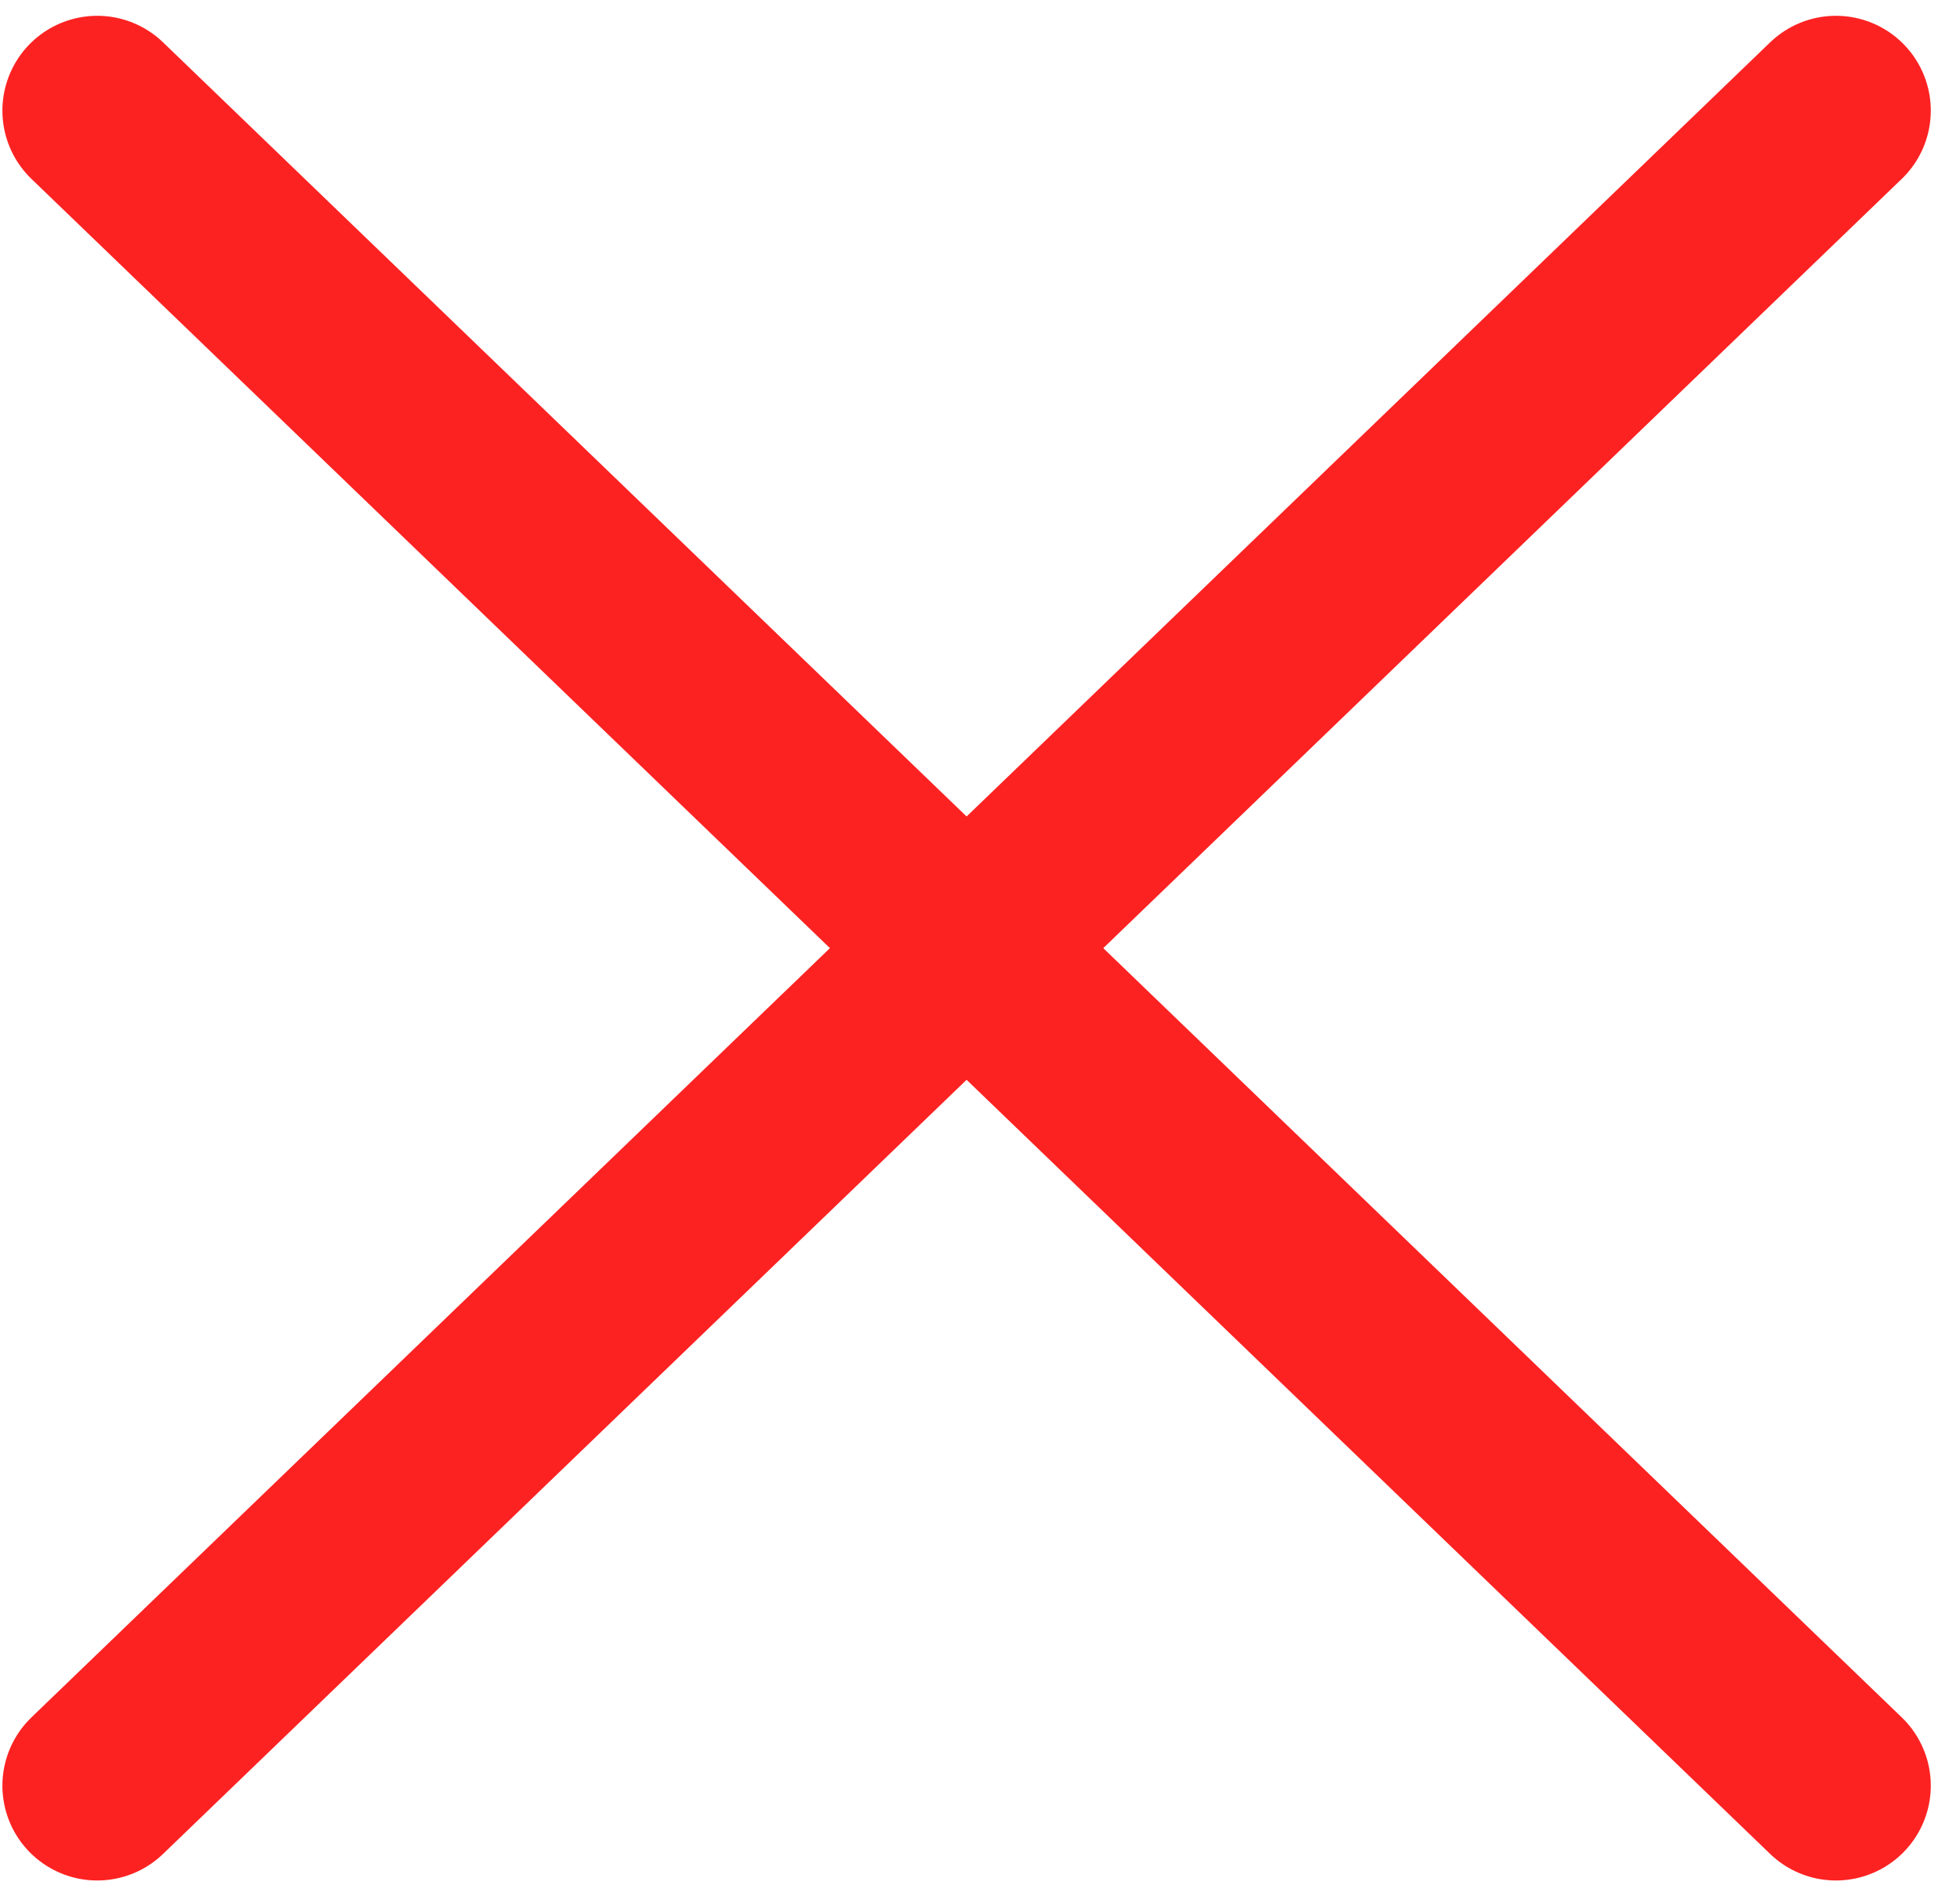
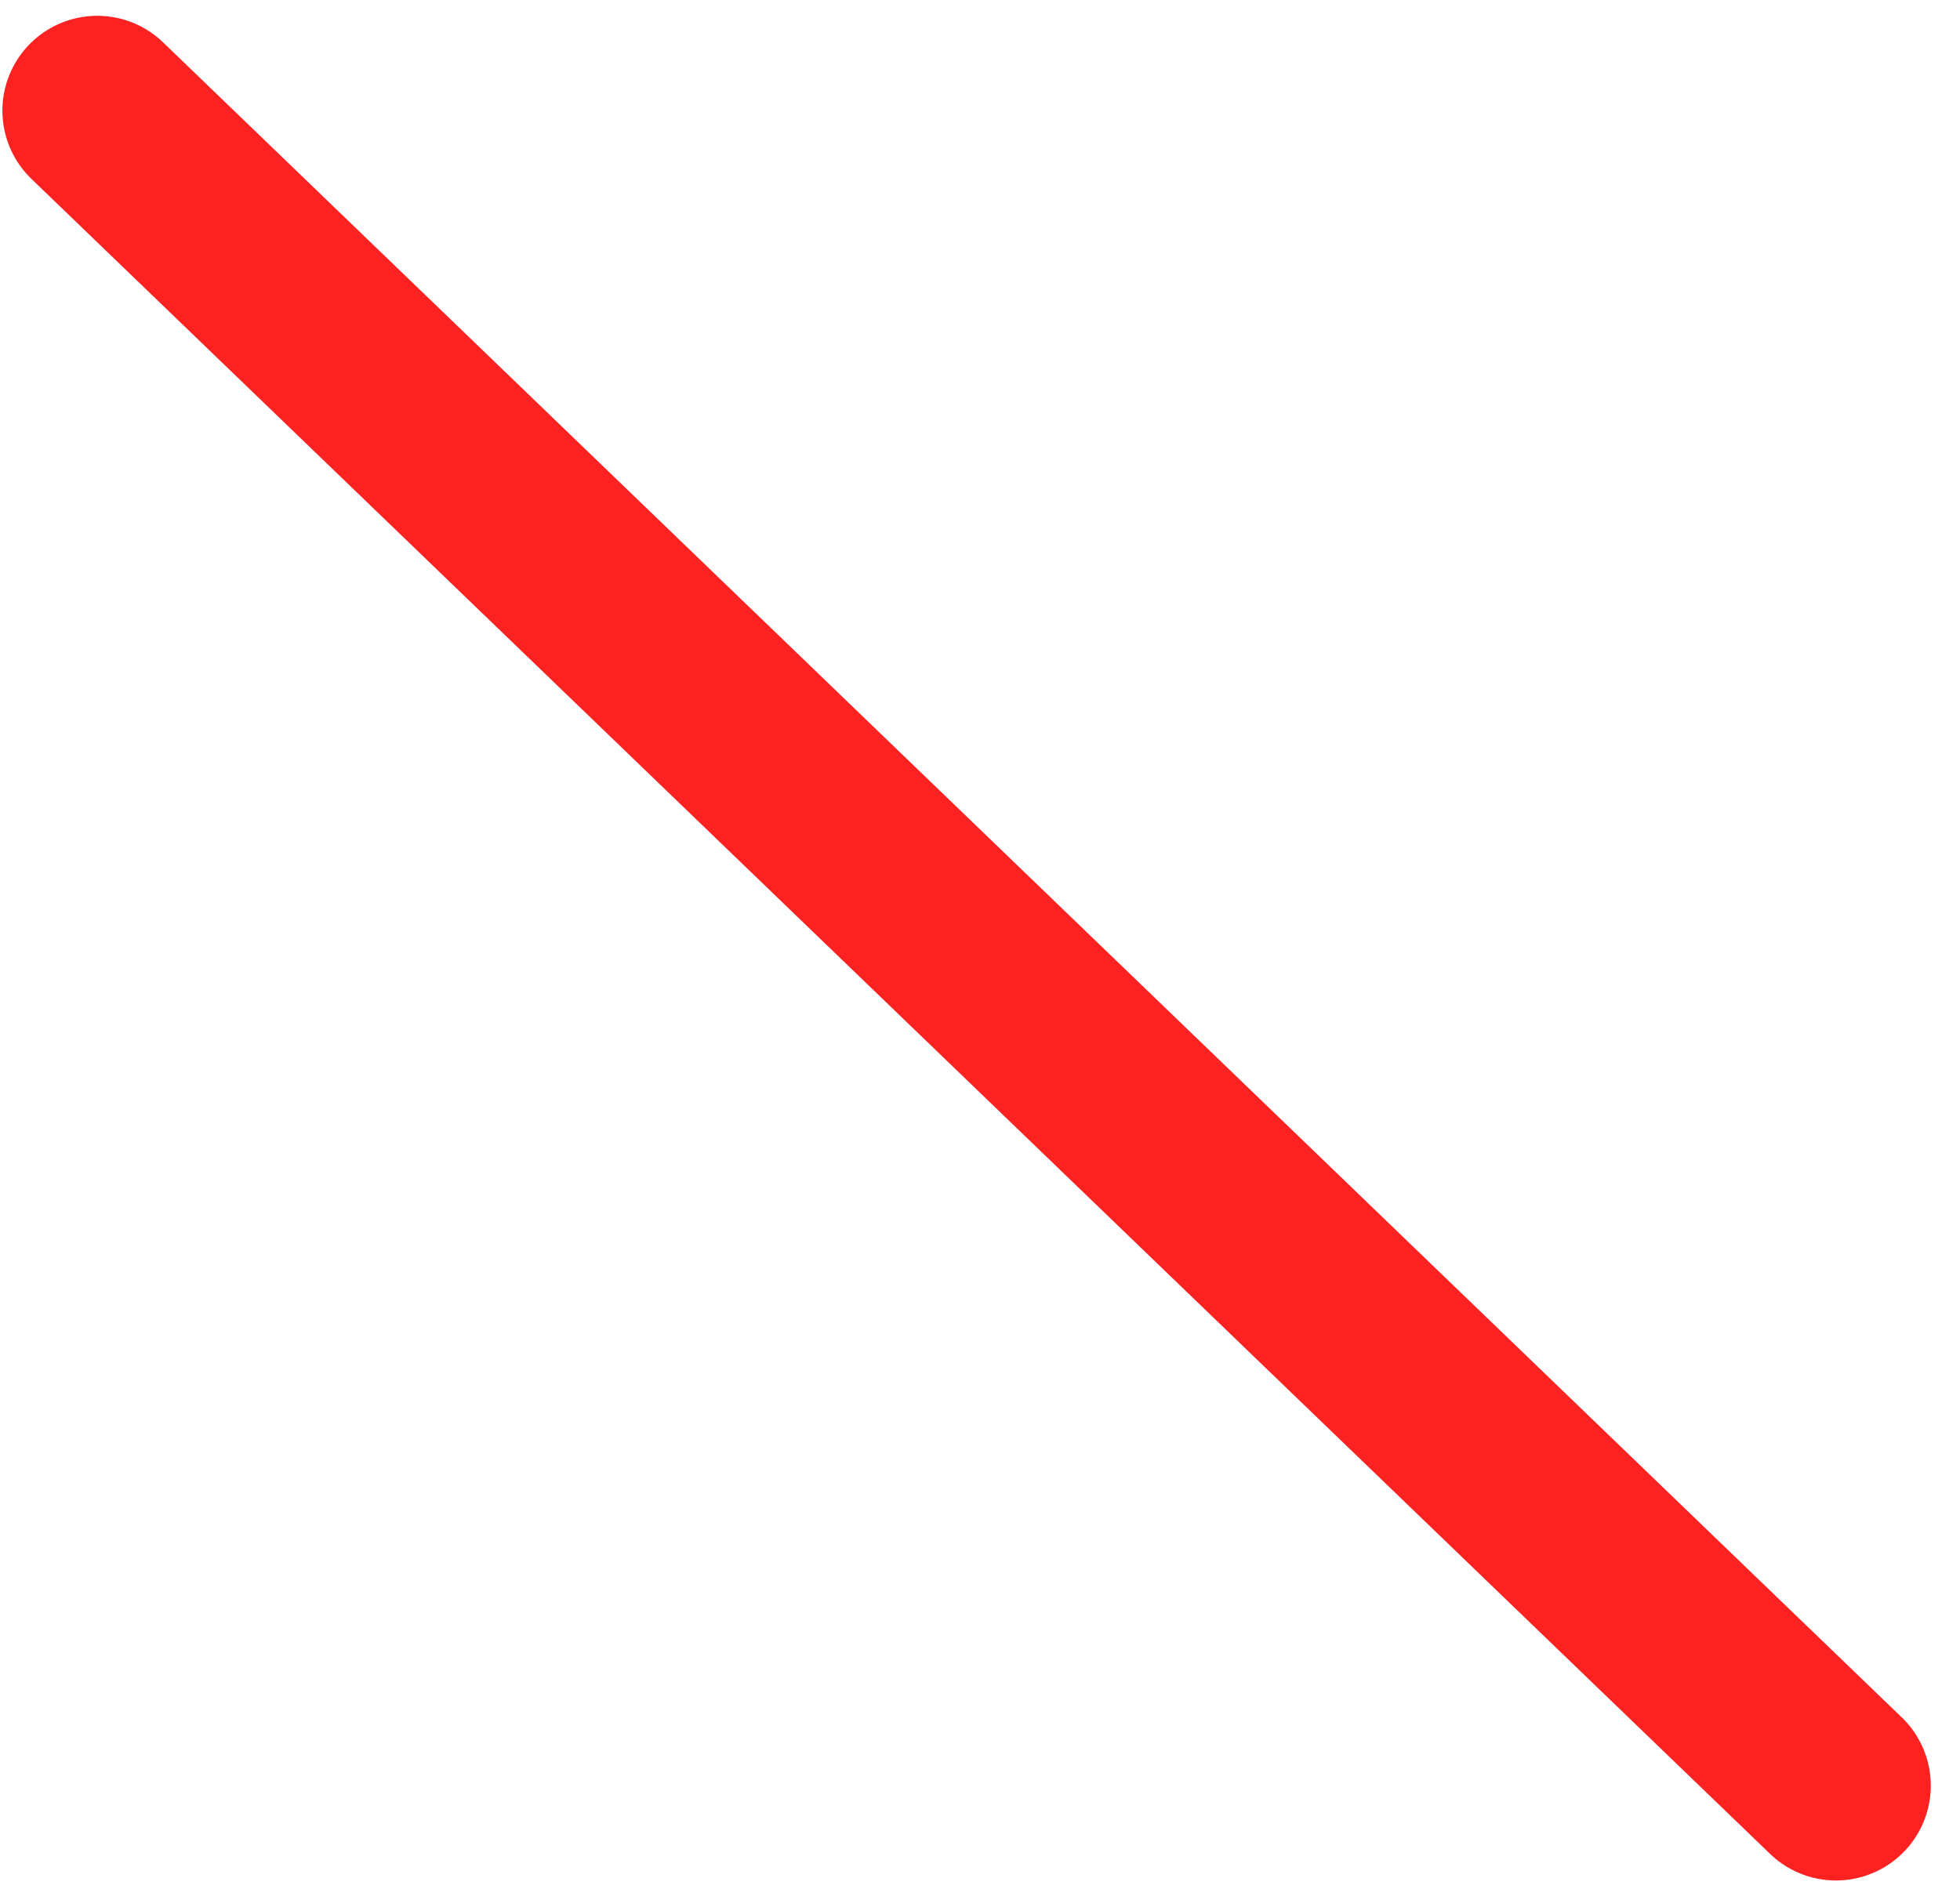
<svg xmlns="http://www.w3.org/2000/svg" width="31" height="30" viewBox="0 0 31 30" fill="none">
-   <path d="M29.038 1.75L1.538 28.25" stroke="#FD2222" stroke-width="3" stroke-linecap="round" stroke-linejoin="round" />
  <path d="M1.538 1.75L29.038 28.25" stroke="#FD2222" stroke-width="3" stroke-linecap="round" stroke-linejoin="round" />
</svg>